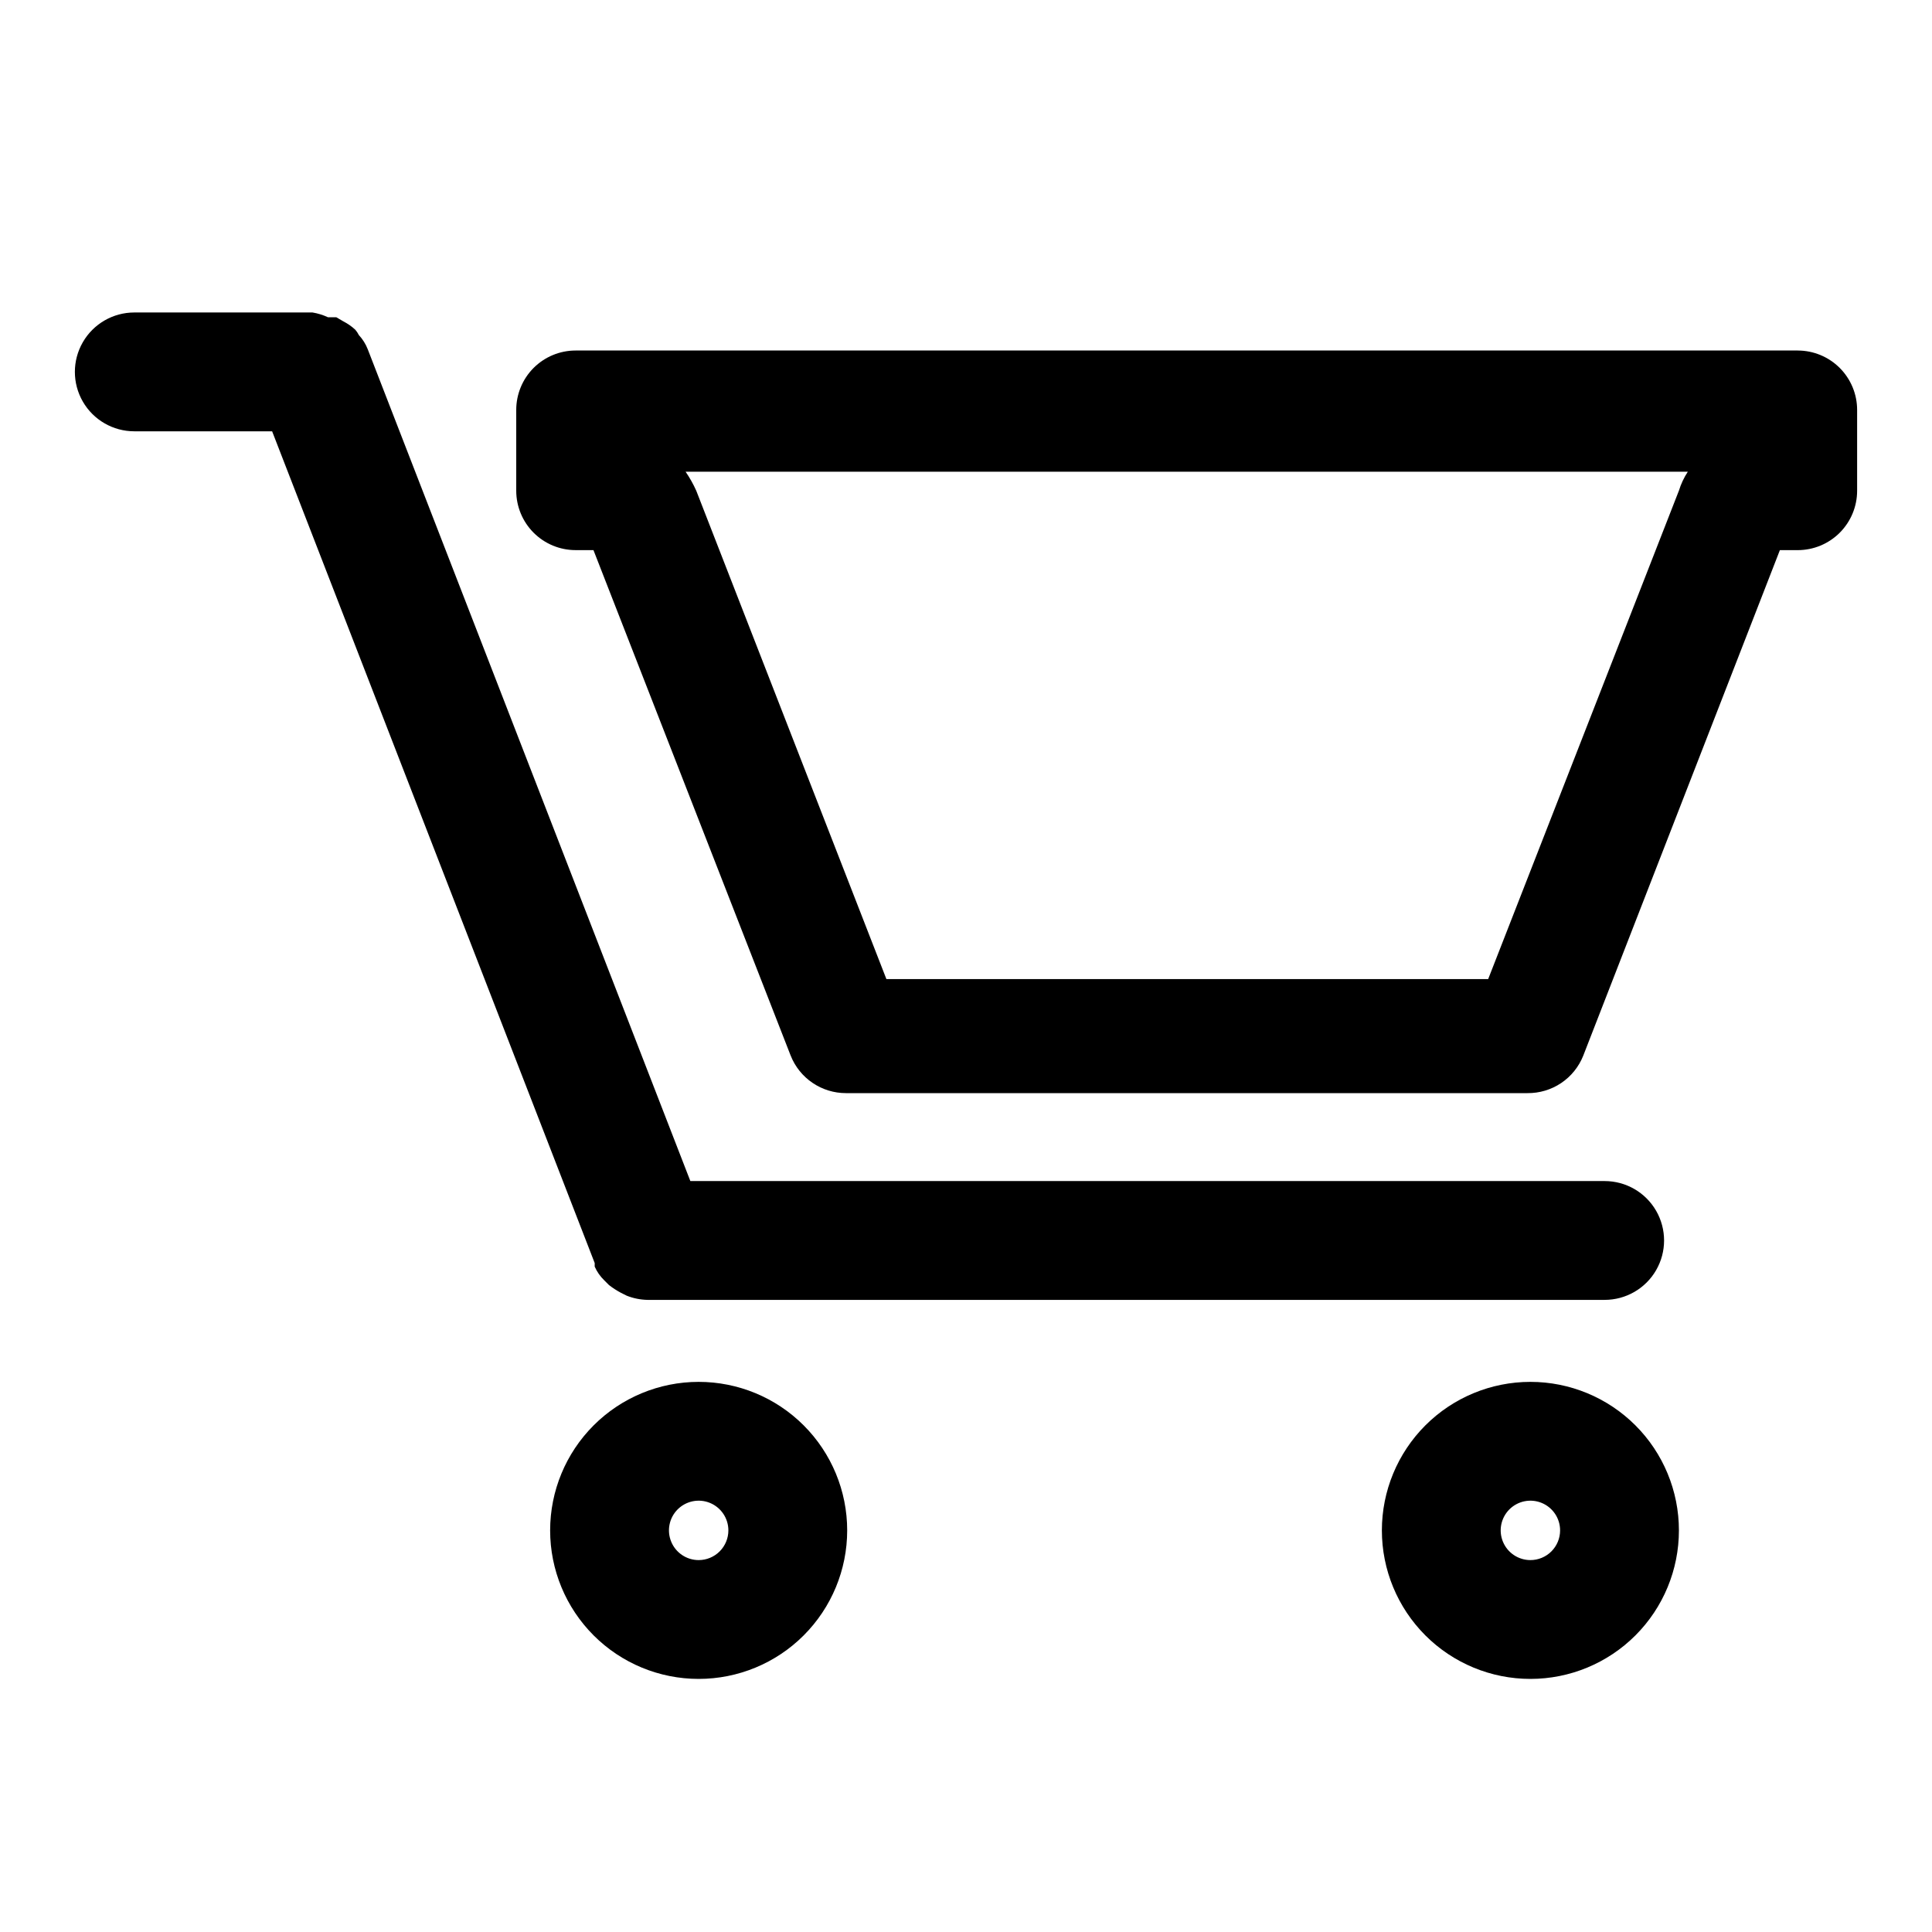
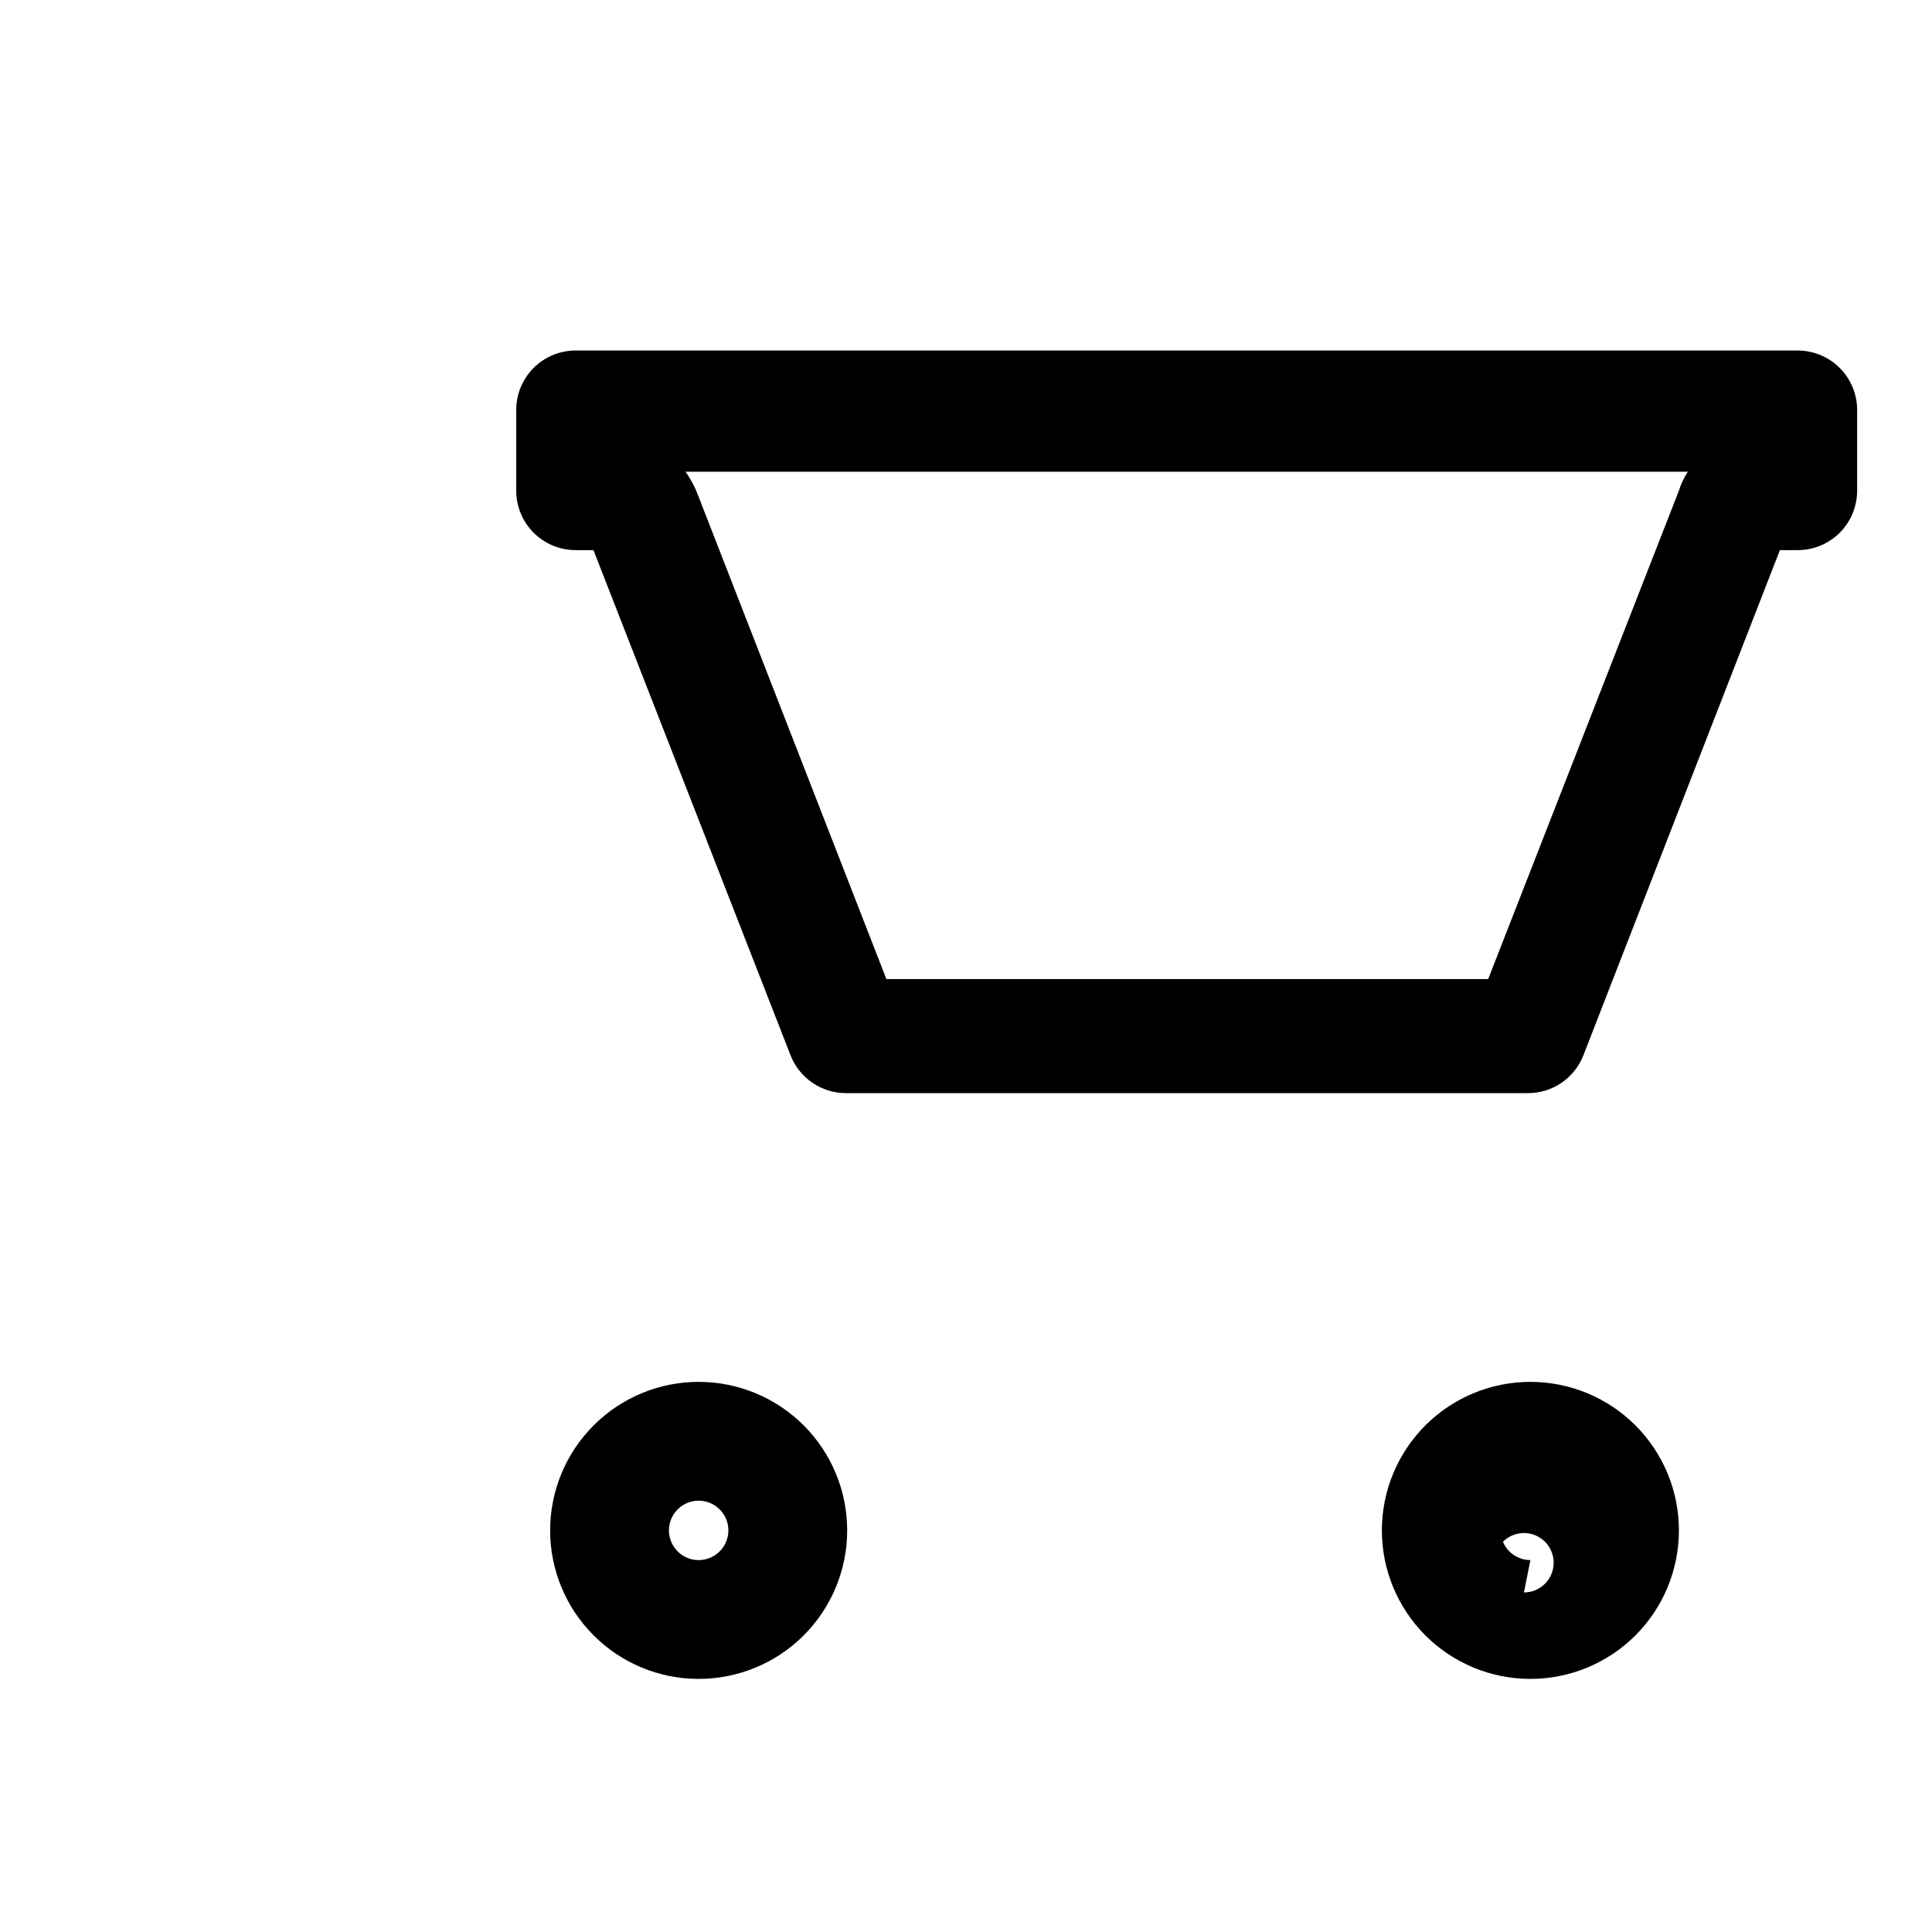
<svg xmlns="http://www.w3.org/2000/svg" fill="#000000" width="800px" height="800px" version="1.1" viewBox="144 144 512 512">
  <g>
    <path d="m620.41 236.89h-323.86c-4.176 0-8.18 1.66-11.133 4.609-2.949 2.953-4.609 6.957-4.609 11.133v21.414c0 4.176 1.66 8.18 4.609 11.133 2.953 2.953 6.957 4.609 11.133 4.609h4.723l52.27 133.98 0.004 0.004c1.164 2.93 3.184 5.441 5.797 7.207 2.609 1.77 5.691 2.715 8.844 2.711h180.59c3.18 0.035 6.293-0.895 8.938-2.664 2.641-1.773 4.684-4.301 5.859-7.254l52.113-133.98h4.723c4.176 0 8.18-1.656 11.133-4.609 2.953-2.953 4.613-6.957 4.613-11.133v-21.414c0-4.176-1.66-8.18-4.613-11.133-2.953-2.949-6.957-4.609-11.133-4.609zm-31.488 37.156-50.539 129.42-159.48-0.004-50.383-129.41c-0.789-1.762-1.734-3.449-2.832-5.039h265.6c-1.027 1.559-1.82 3.254-2.363 5.039z" />
-     <path d="m301.6 478.72v0.945c0.598 1.359 1.453 2.586 2.519 3.621l1.258 1.258c0.988 0.773 2.043 1.457 3.152 2.047l1.574 0.789c1.754 0.695 3.621 1.066 5.508 1.102h253.64c5.625 0 10.824-3 13.637-7.871s2.812-10.875 0-15.746c-2.812-4.871-8.012-7.871-13.637-7.871h-242.3l-85.488-220.42c-0.543-1.398-1.344-2.68-2.363-3.777-0.258-0.508-0.574-0.984-0.945-1.418-0.941-0.875-2.004-1.613-3.148-2.203l-1.887-1.102h-2.207c-1.301-0.605-2.676-1.027-4.094-1.262h-47.23c-5.625 0-10.824 3.004-13.637 7.875s-2.812 10.871 0 15.742c2.812 4.871 8.012 7.871 13.637 7.871h36.527z" />
-     <path d="m549.57 510.21c-10.438 0-20.449 4.148-27.832 11.527-7.379 7.383-11.527 17.395-11.527 27.832 0 10.441 4.148 20.449 11.527 27.832 7.383 7.383 17.395 11.527 27.832 11.527 10.441 0 20.449-4.144 27.832-11.527 7.383-7.383 11.527-17.391 11.527-27.832 0-10.438-4.144-20.449-11.527-27.832-7.383-7.379-17.391-11.527-27.832-11.527zm0 47.23c-3.184 0-6.055-1.918-7.273-4.859s-0.543-6.324 1.707-8.578c2.254-2.25 5.637-2.926 8.578-1.707s4.859 4.09 4.859 7.273c0 2.09-0.828 4.09-2.305 5.566-1.477 1.477-3.477 2.305-5.566 2.305z" />
+     <path d="m549.57 510.21c-10.438 0-20.449 4.148-27.832 11.527-7.379 7.383-11.527 17.395-11.527 27.832 0 10.441 4.148 20.449 11.527 27.832 7.383 7.383 17.395 11.527 27.832 11.527 10.441 0 20.449-4.144 27.832-11.527 7.383-7.383 11.527-17.391 11.527-27.832 0-10.438-4.144-20.449-11.527-27.832-7.383-7.379-17.391-11.527-27.832-11.527zm0 47.23c-3.184 0-6.055-1.918-7.273-4.859c2.254-2.25 5.637-2.926 8.578-1.707s4.859 4.09 4.859 7.273c0 2.09-0.828 4.09-2.305 5.566-1.477 1.477-3.477 2.305-5.566 2.305z" />
    <path d="m329.15 510.21c-10.438 0-20.449 4.148-27.828 11.527-7.383 7.383-11.531 17.395-11.531 27.832 0 10.441 4.148 20.449 11.531 27.832 7.379 7.383 17.391 11.527 27.828 11.527 10.441 0 20.453-4.144 27.832-11.527 7.383-7.383 11.531-17.391 11.531-27.832 0-10.438-4.148-20.449-11.531-27.832-7.379-7.379-17.391-11.527-27.832-11.527zm0 47.23c-3.184 0-6.051-1.918-7.269-4.859s-0.547-6.324 1.703-8.578c2.254-2.25 5.641-2.926 8.582-1.707 2.941 1.219 4.859 4.09 4.859 7.273 0 2.09-0.832 4.09-2.309 5.566-1.473 1.477-3.477 2.305-5.566 2.305z" />
  </g>
</svg>